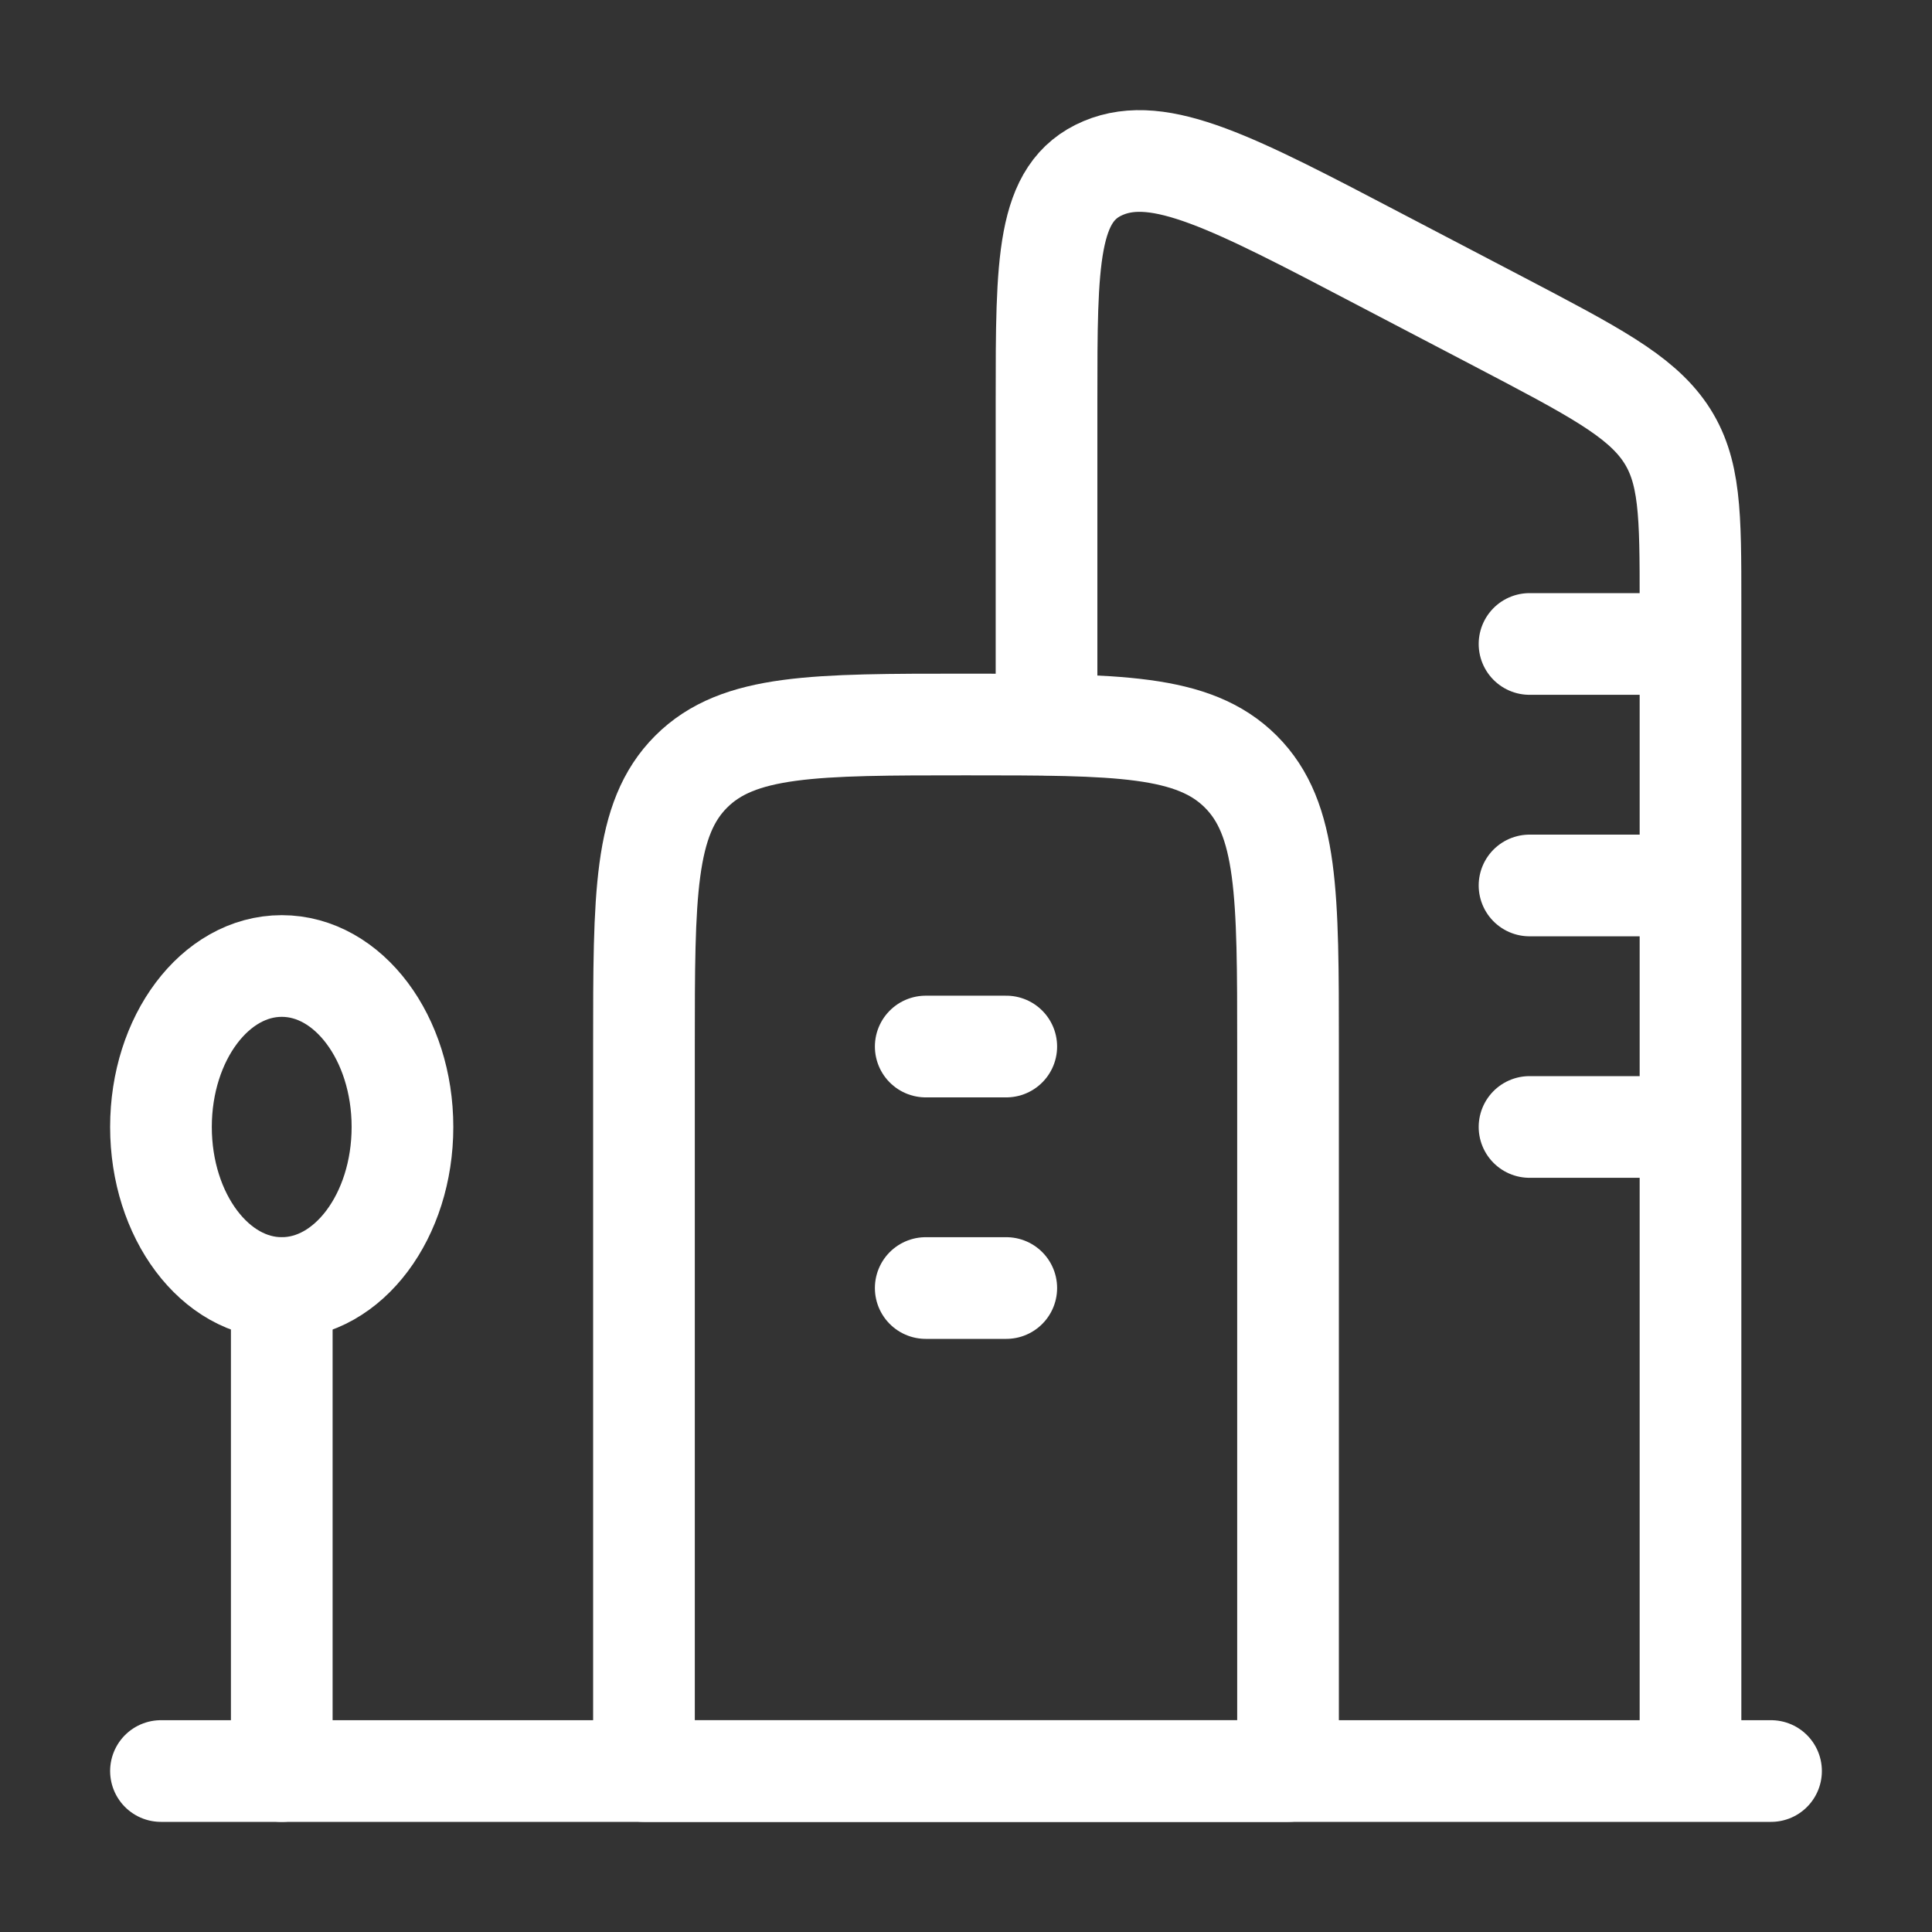
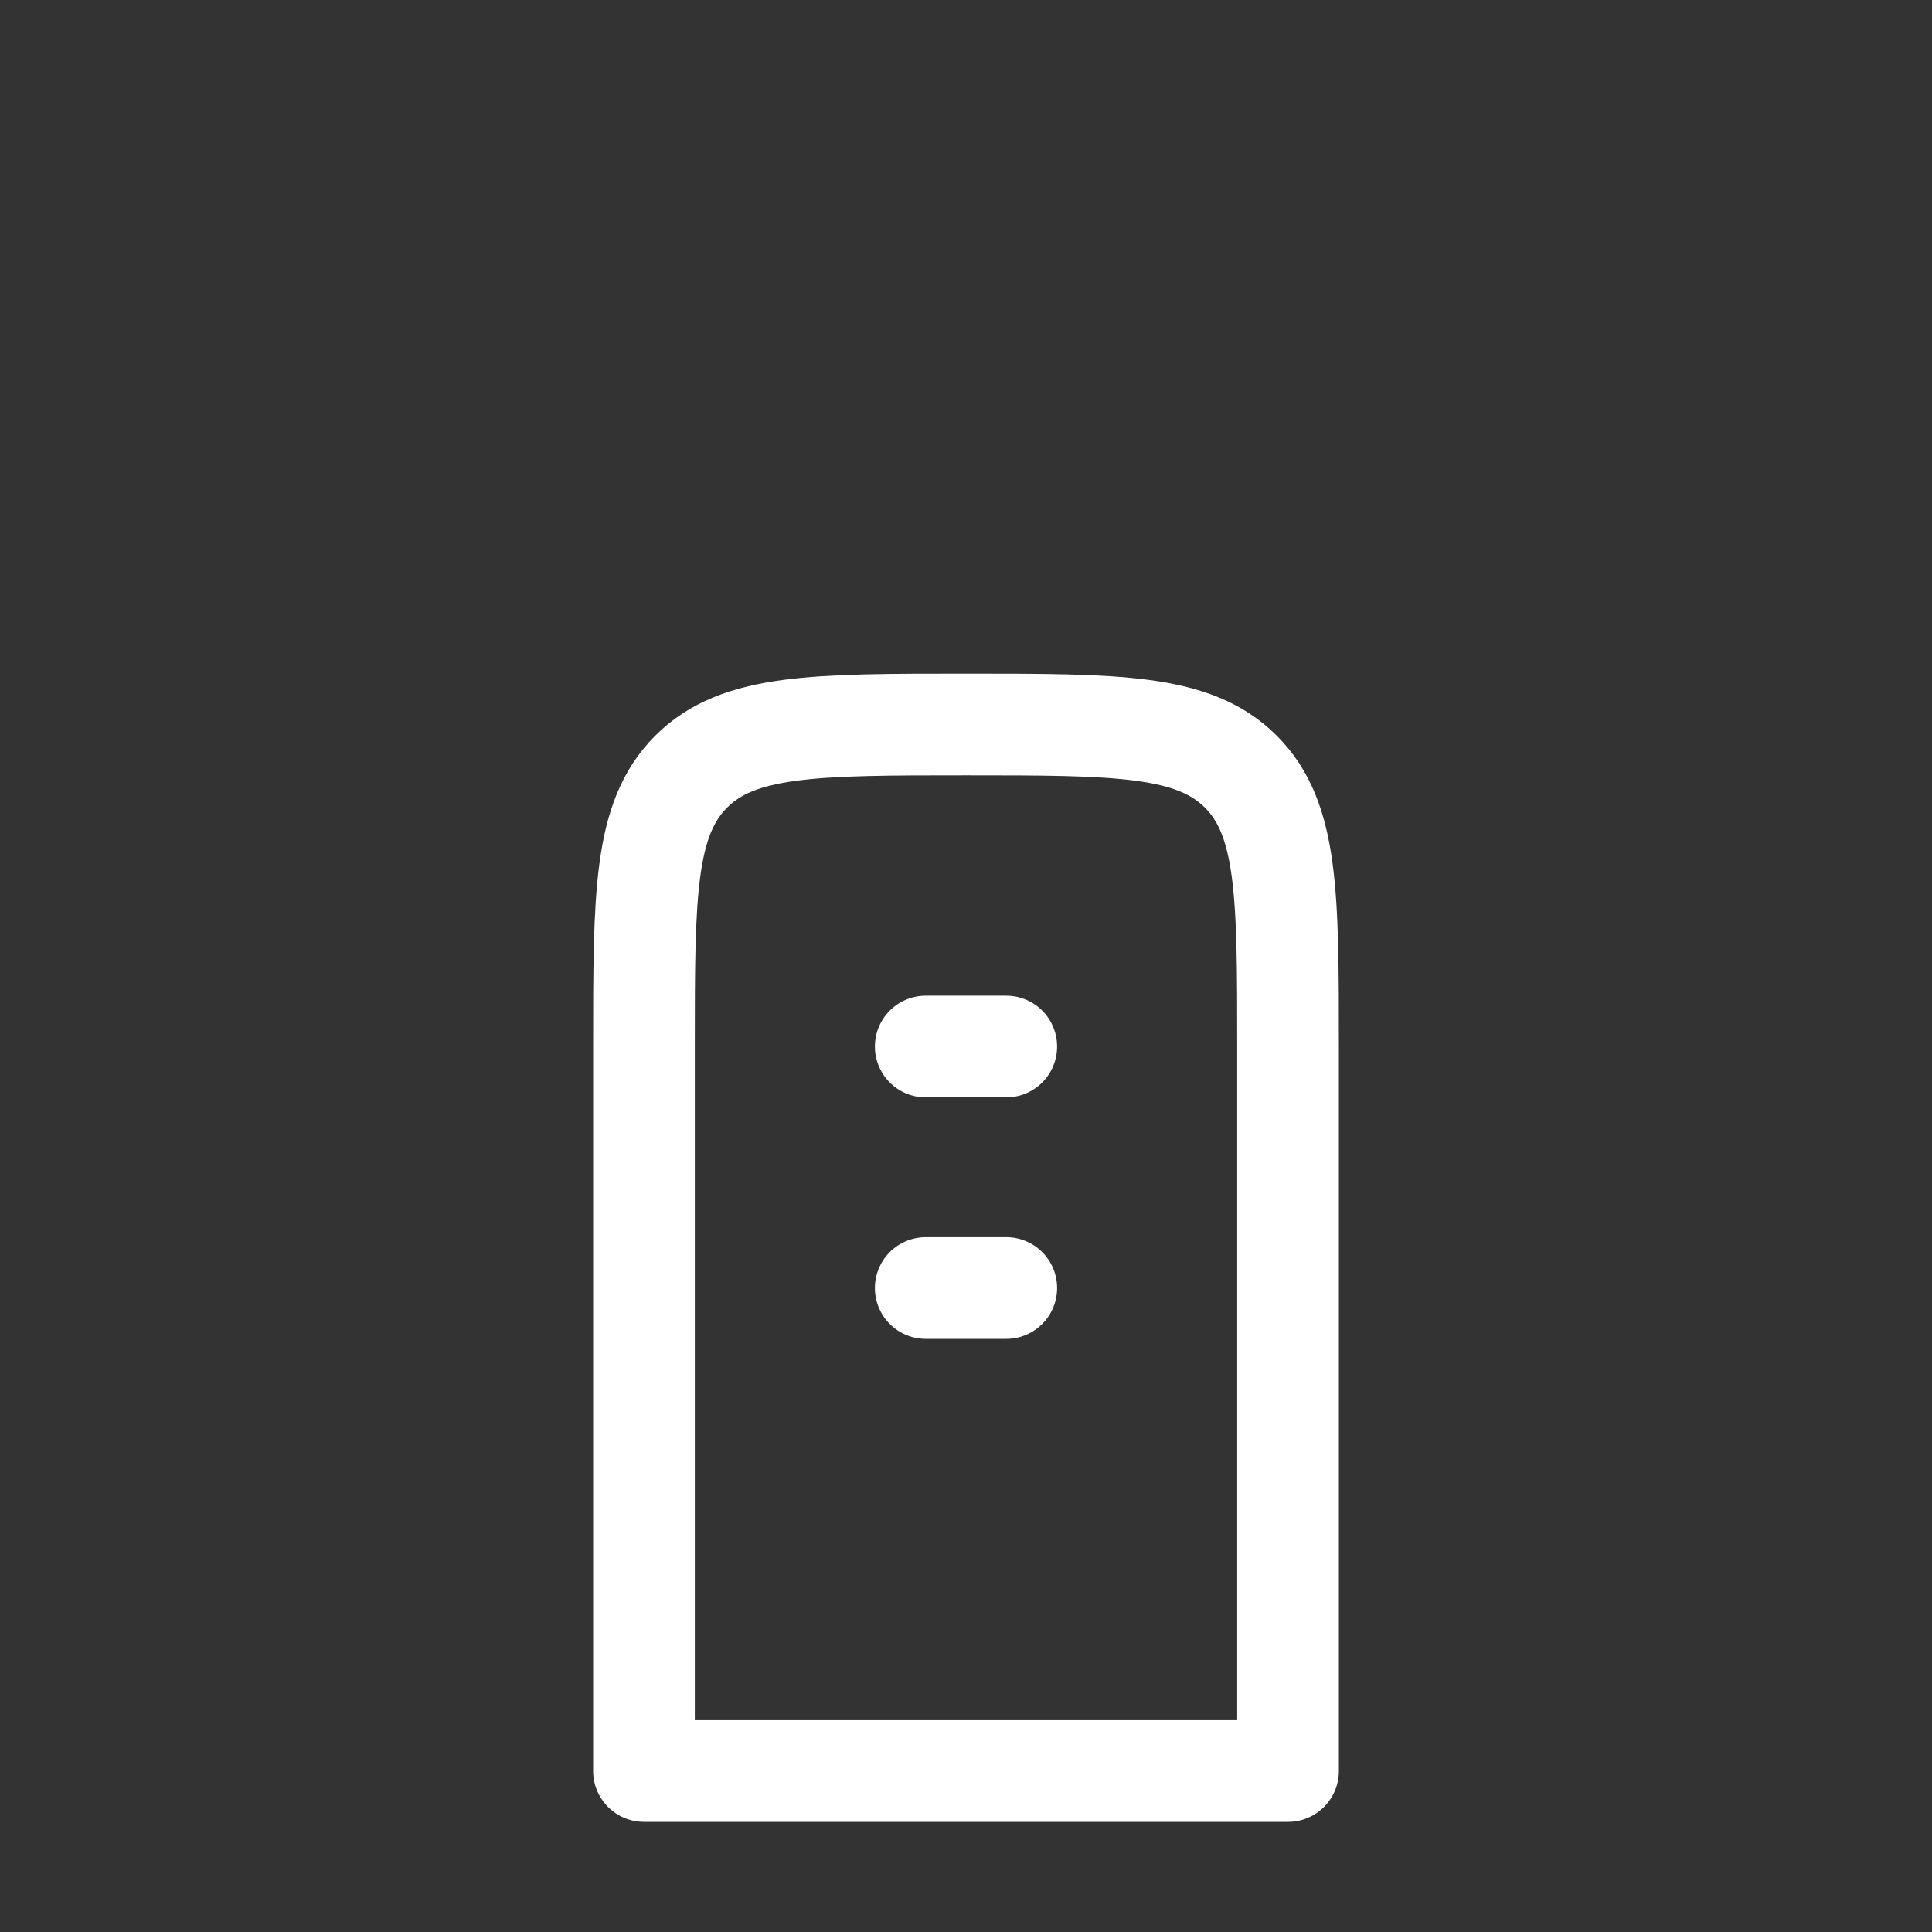
<svg xmlns="http://www.w3.org/2000/svg" width="19" height="19" viewBox="0 0 19 19" fill="none">
  <rect x="0" y="0" width="19" height="19" fill="#333333" stroke="none" />
-   <path d="M16.625 17.417V5.926C16.625 5.056 16.625 4.623 16.375 4.255C16.125 3.889 15.665 3.648 14.745 3.166L13.573 2.553C12.129 1.796 11.406 1.418 10.85 1.652C10.292 1.887 10.292 2.569 10.292 3.932V7.125M17.417 17.417H1.583M16.625 6.333H15.042M16.625 8.708H15.042M16.625 11.083H15.042" stroke="white" stroke-linecap="round" stroke-linejoin="round" />
  <path d="M9.104 10.292H9.896M9.104 12.667H9.896M6.333 10.292C6.333 8.799 6.333 8.053 6.797 7.589C7.261 7.125 8.007 7.125 9.5 7.125C10.993 7.125 11.739 7.125 12.203 7.589C12.667 8.053 12.667 8.799 12.667 10.292V17.417H6.333V10.292Z" stroke="white" stroke-linecap="round" stroke-linejoin="round" />
-   <path d="M2.771 12.667C3.427 12.667 3.958 11.958 3.958 11.083C3.958 10.209 3.427 9.5 2.771 9.5C2.115 9.5 1.583 10.209 1.583 11.083C1.583 11.958 2.115 12.667 2.771 12.667Z" stroke="white" stroke-linecap="round" stroke-linejoin="round" />
-   <path d="M2.771 12.667V17.417" stroke="white" stroke-linecap="round" stroke-linejoin="round" />
</svg>